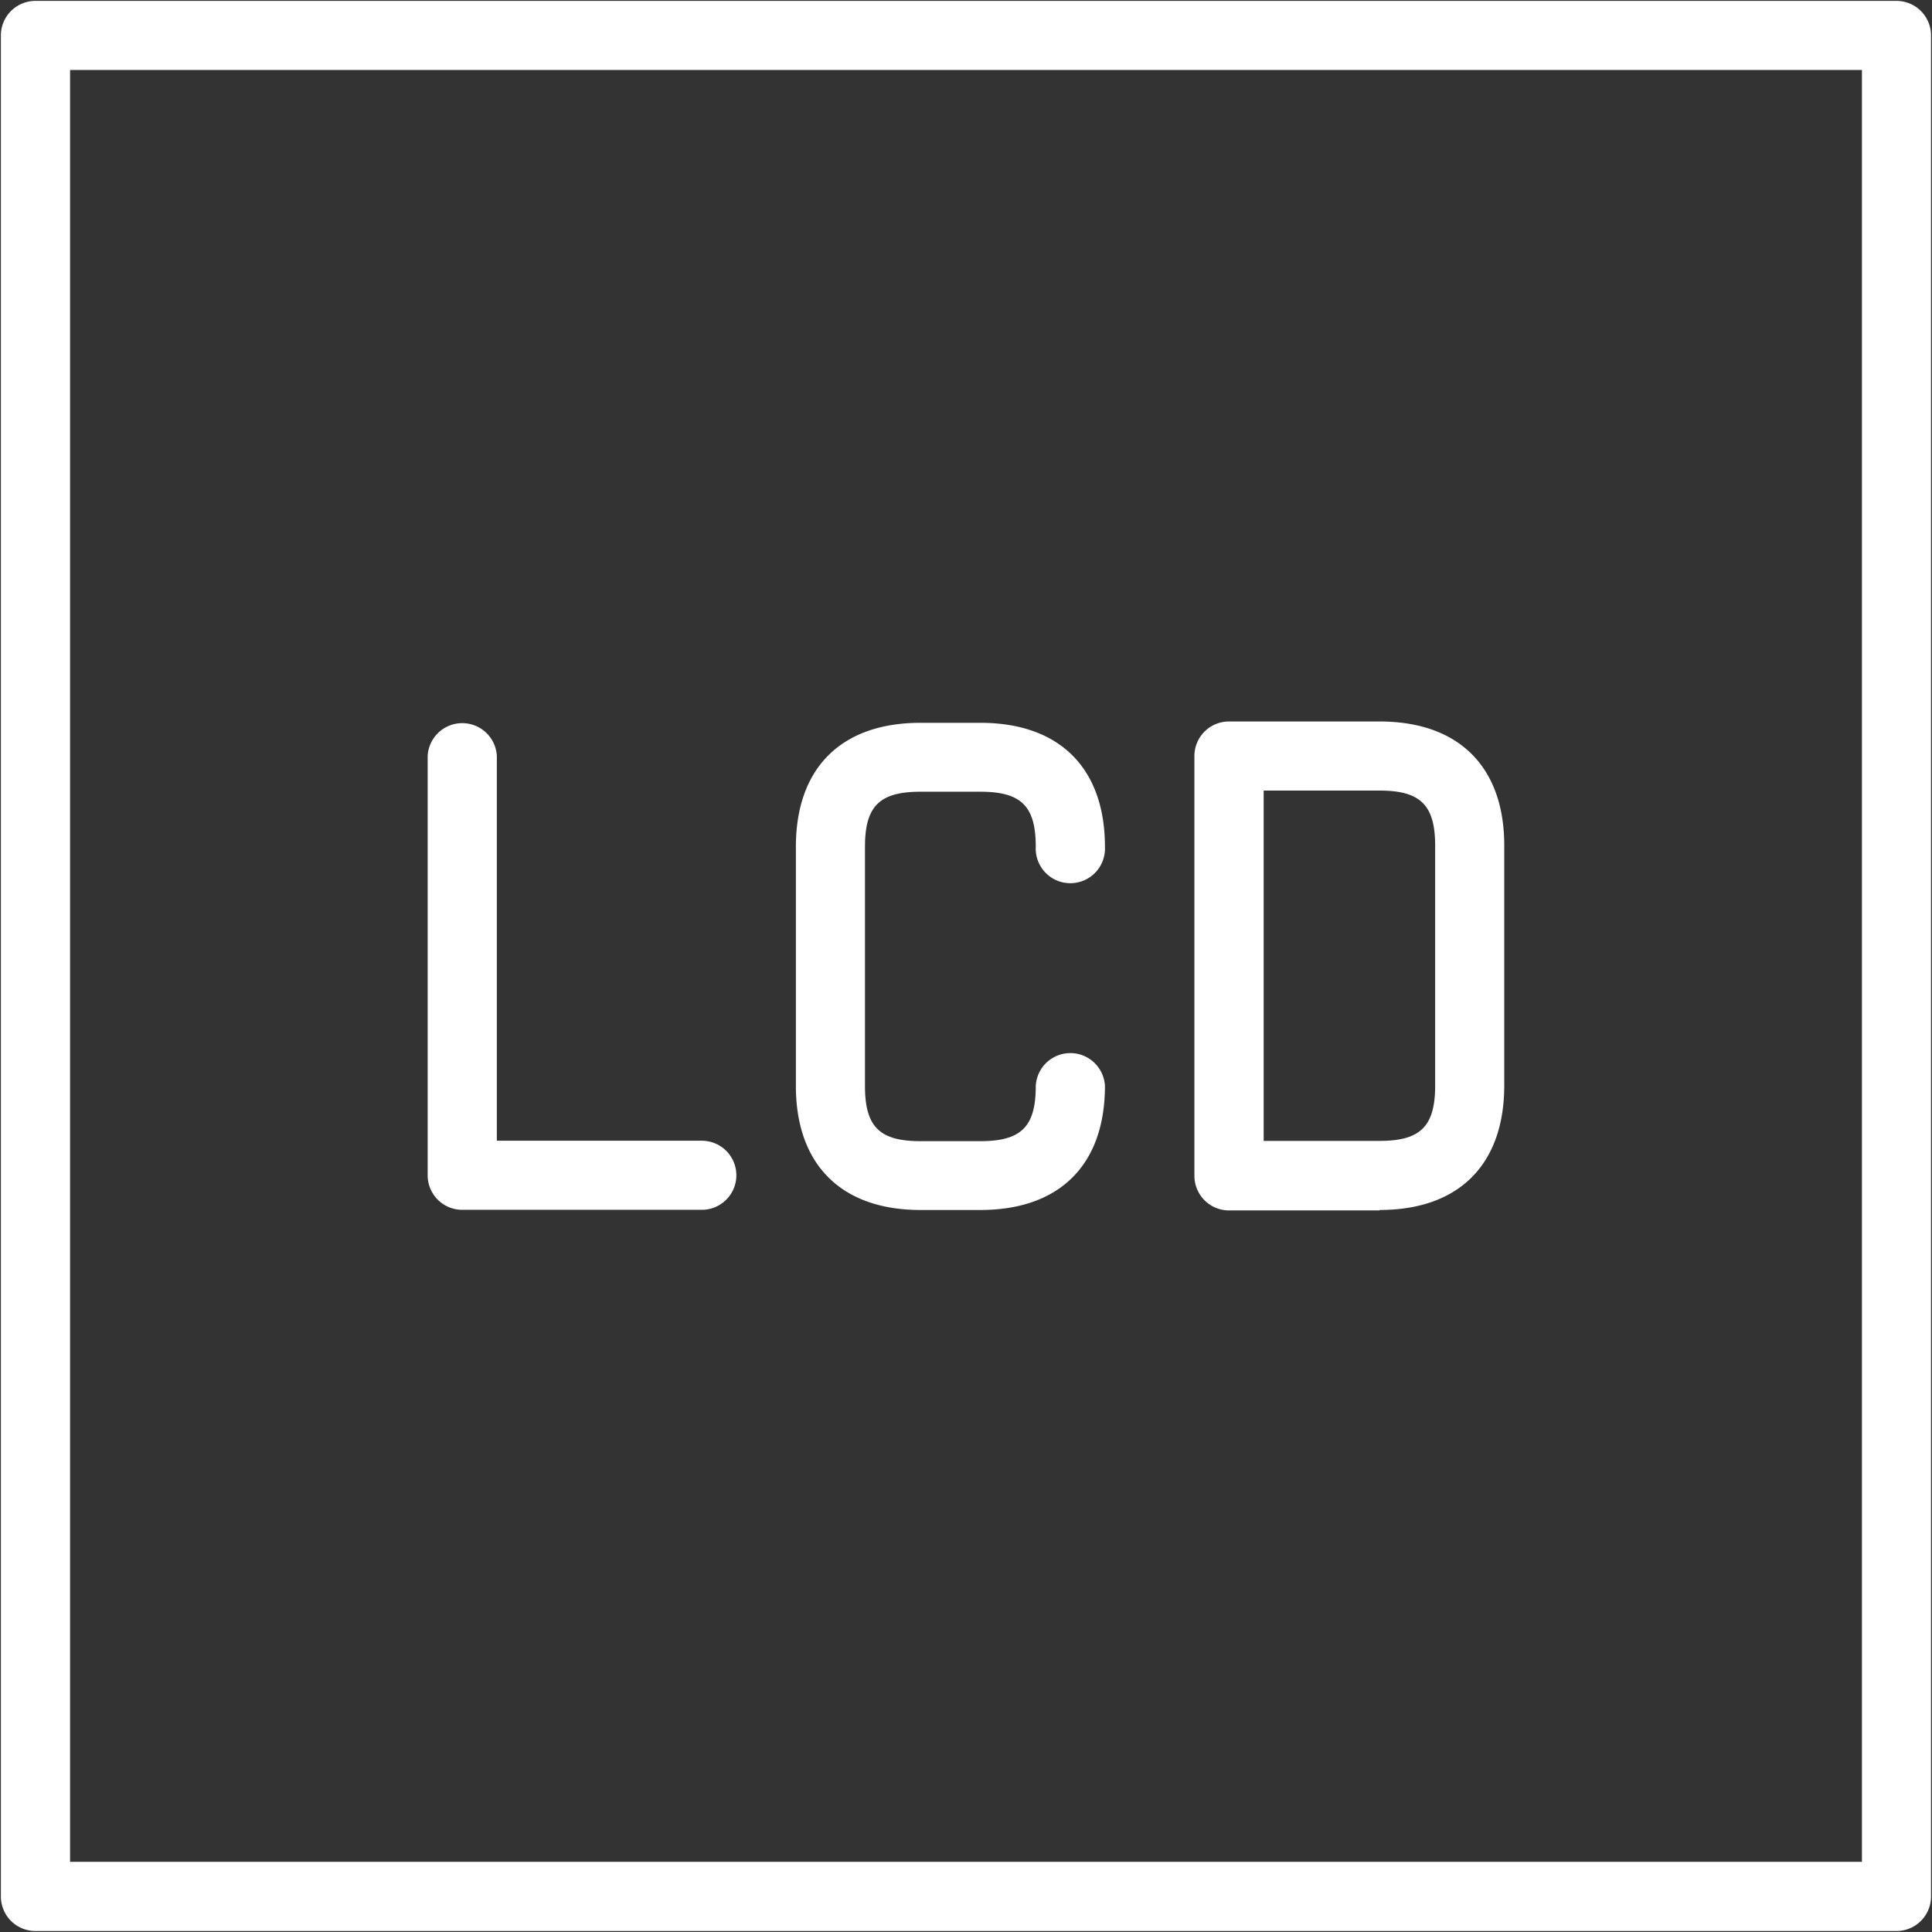
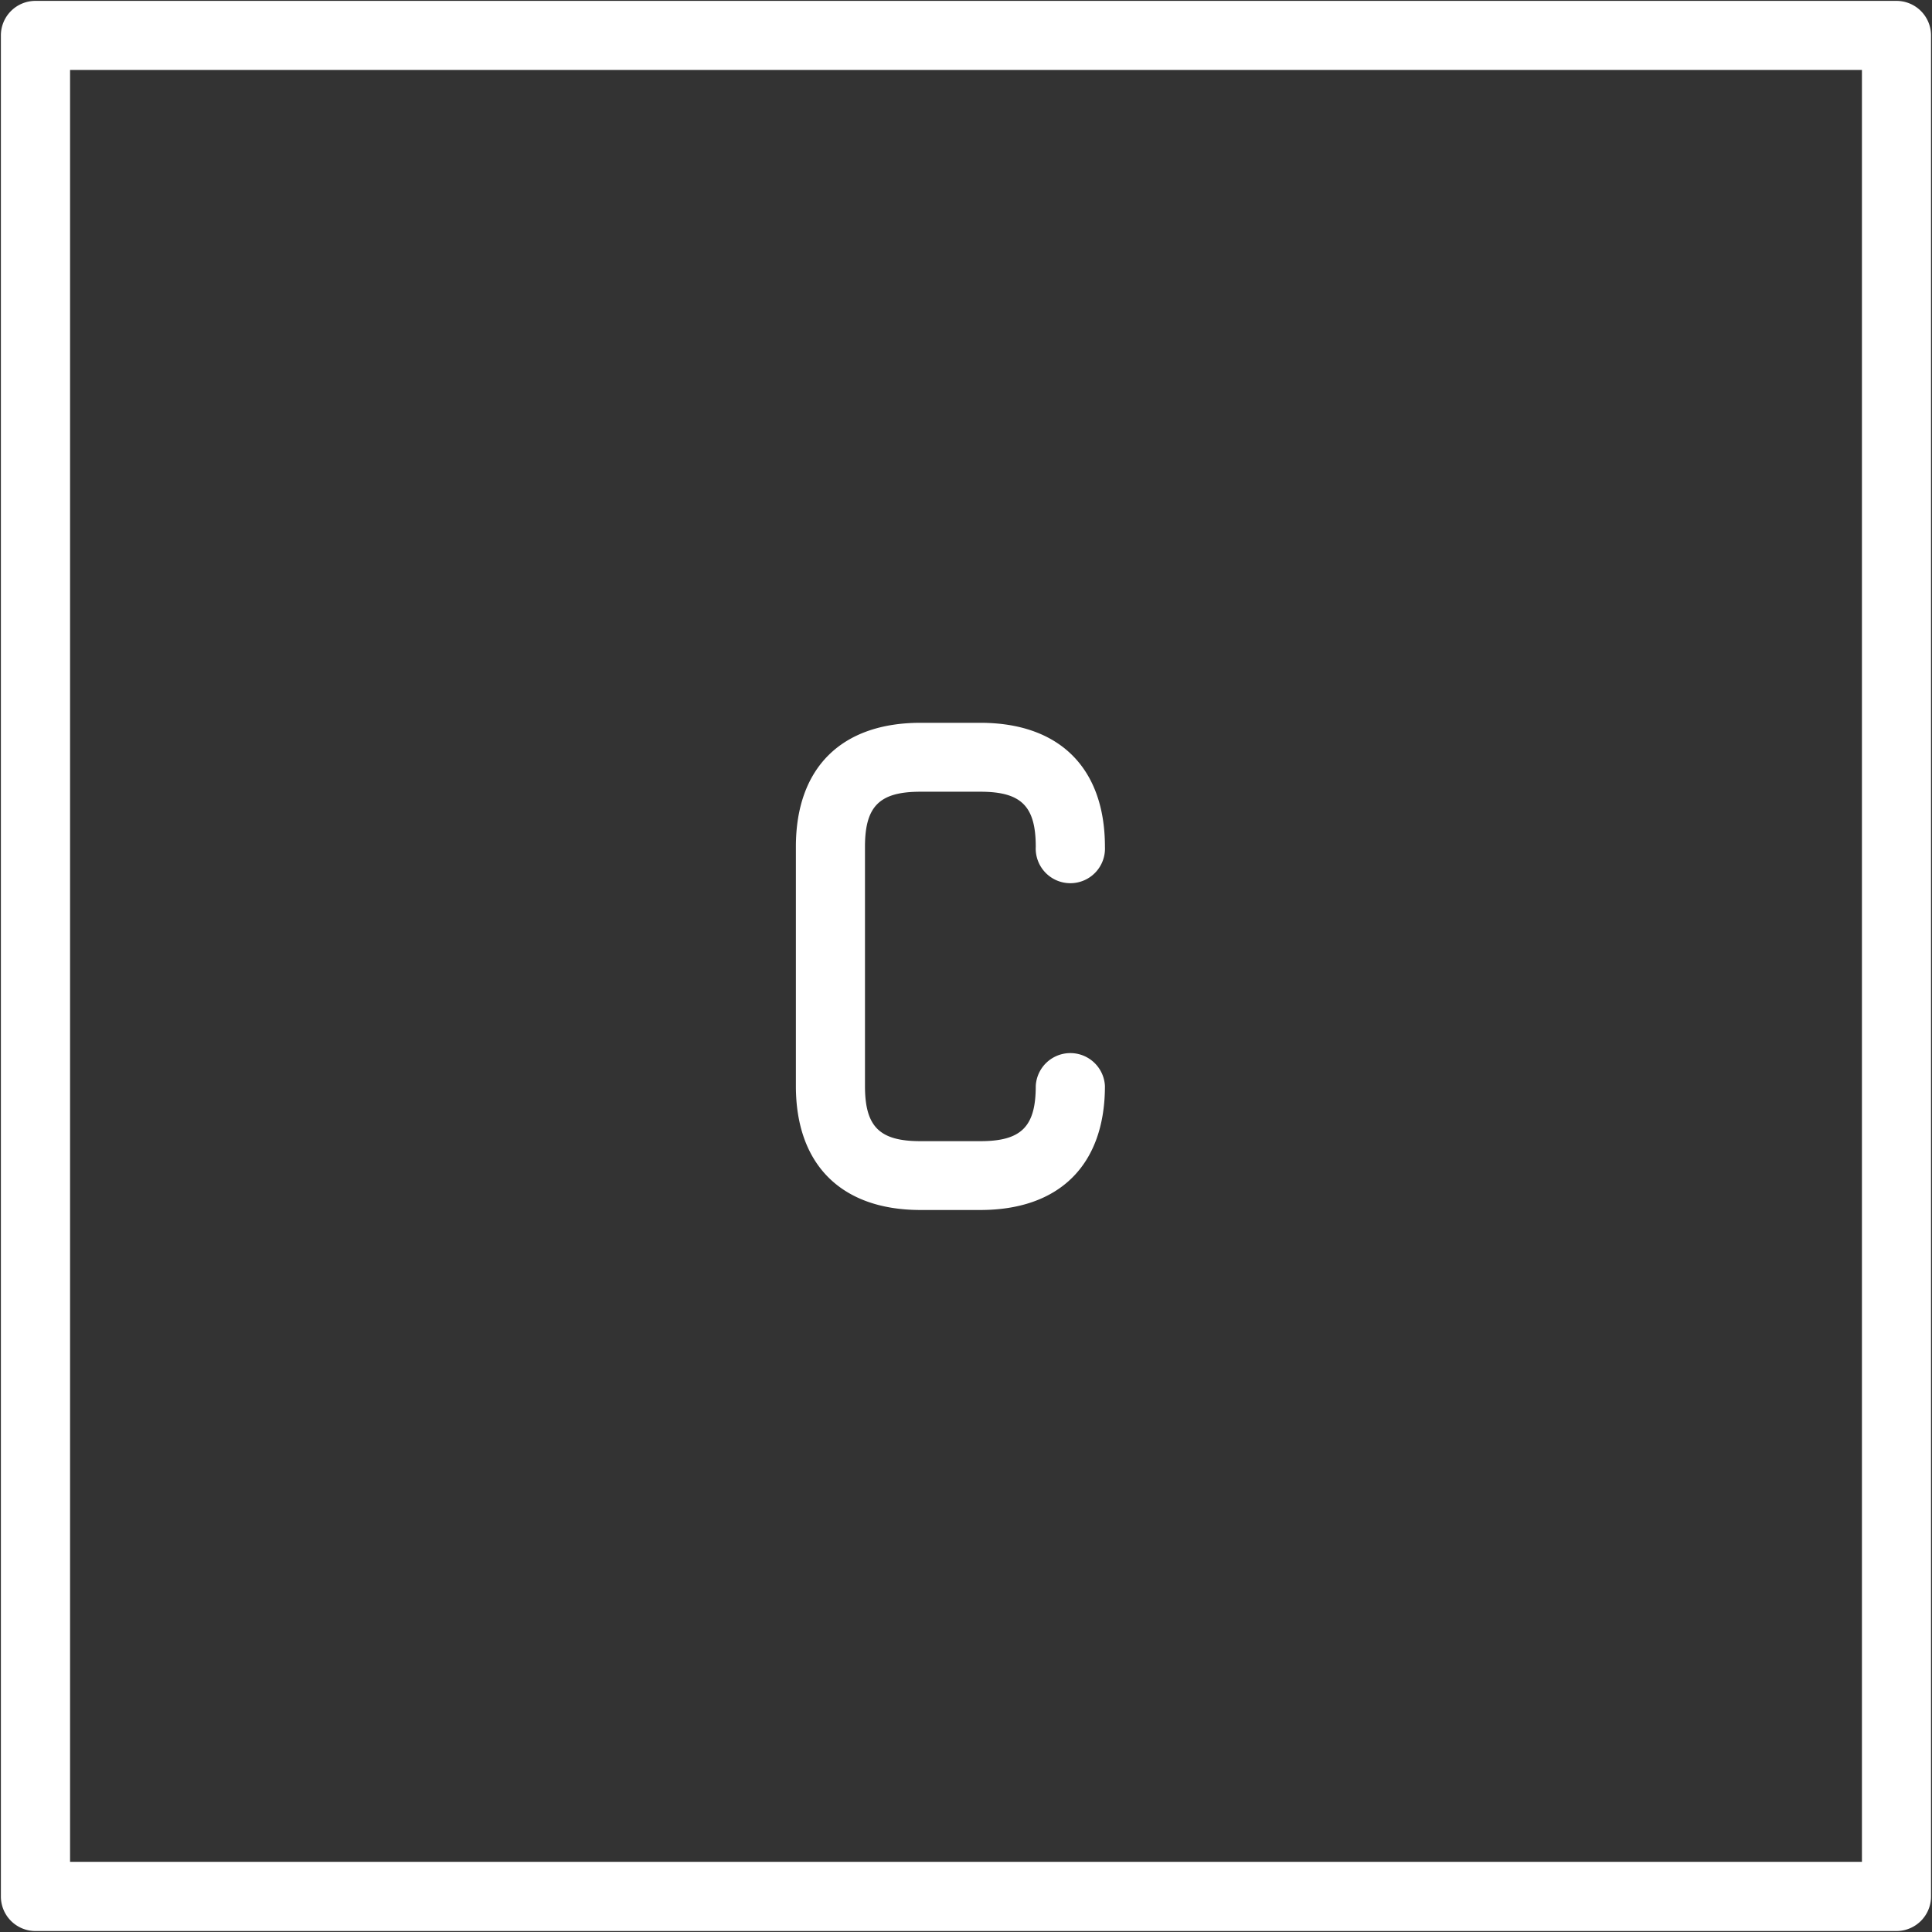
<svg xmlns="http://www.w3.org/2000/svg" id="katman_1" data-name="katman 1" viewBox="0 0 218.11 218.11">
  <rect x="0" y="0" width="218.11" height="218.11" fill="#333333" stroke="none" />
  <defs>
    <style>.cls-1{fill:#fff;}</style>
  </defs>
  <path class="cls-1" d="M214.1,218H4a3.9,3.9,0,0,1-3.9-3.9V4A3.9,3.9,0,0,1,4,.1H214.1A3.9,3.9,0,0,1,218,4V214.1a3.9,3.9,0,0,1-3.9,3.9M7.91,210.19H210.2V7.9H7.91Z" />
-   <path class="cls-1" d="M155.74,136.65h-17a3.91,3.91,0,0,1-3.9-3.9V85.35a3.9,3.9,0,0,1,3.9-3.9h17c8.95,0,14.08,5.12,14.08,14v27.09c0,8.94-5.13,14.06-14.08,14.06m-13.08-7.8h13.08c4.63,0,6.28-1.64,6.28-6.26V95.5c0-4.61-1.65-6.25-6.28-6.25H142.66Z" />
-   <path class="cls-1" d="M79.23,136.58H52.18a3.9,3.9,0,0,1-3.9-3.9V85.35a3.91,3.91,0,0,1,7.81,0v43.43H79.23a3.9,3.9,0,1,1,0,7.8" />
  <path class="cls-1" d="M110.67,136.6h-6.75c-8.94,0-14.07-5.12-14.07-14v-27c0-8.91,5.13-14,14.07-14h6.75c8.94,0,14.07,5.11,14.07,14a3.91,3.91,0,1,1-7.81,0c0-4.59-1.63-6.22-6.26-6.22h-6.75c-4.63,0-6.27,1.63-6.27,6.22v27c0,4.6,1.64,6.23,6.27,6.23h6.75c4.63,0,6.26-1.63,6.26-6.23a3.91,3.91,0,0,1,7.81,0c0,8.91-5.13,14-14.07,14" />
</svg>